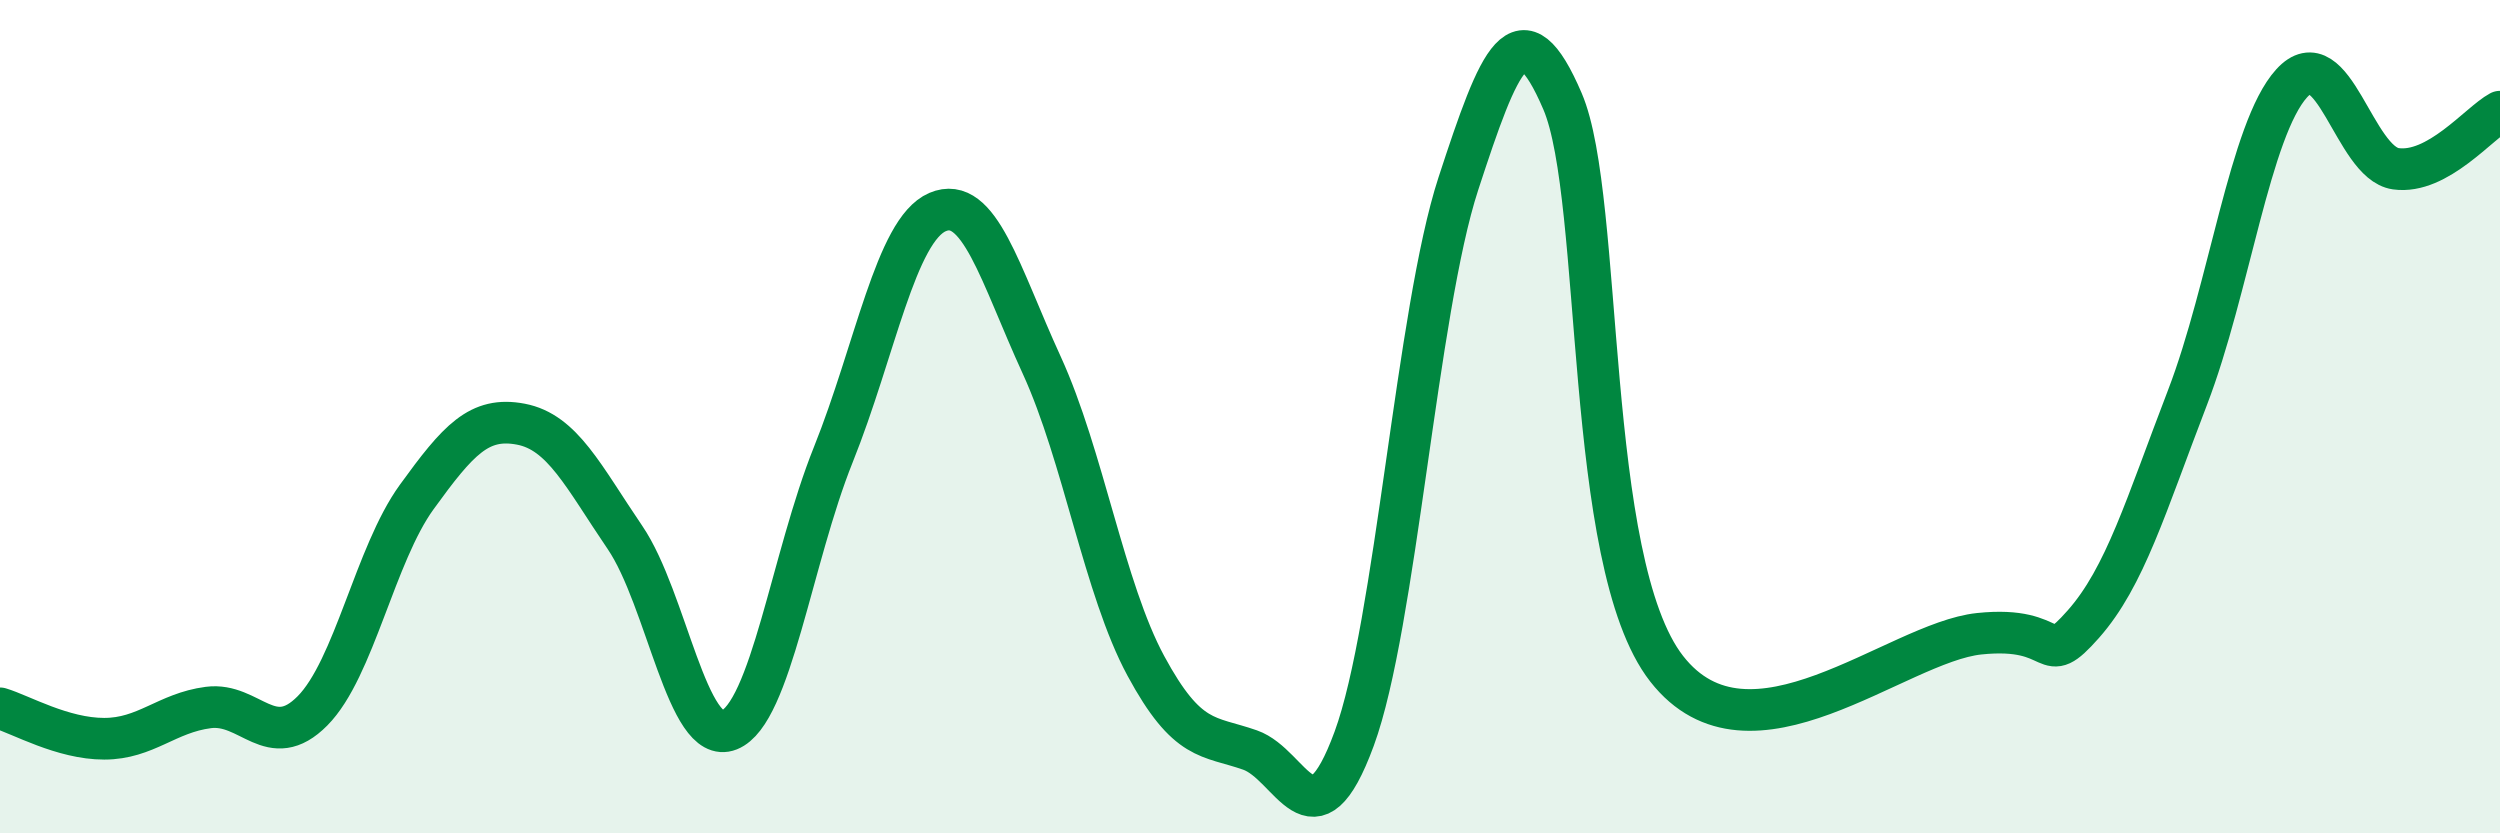
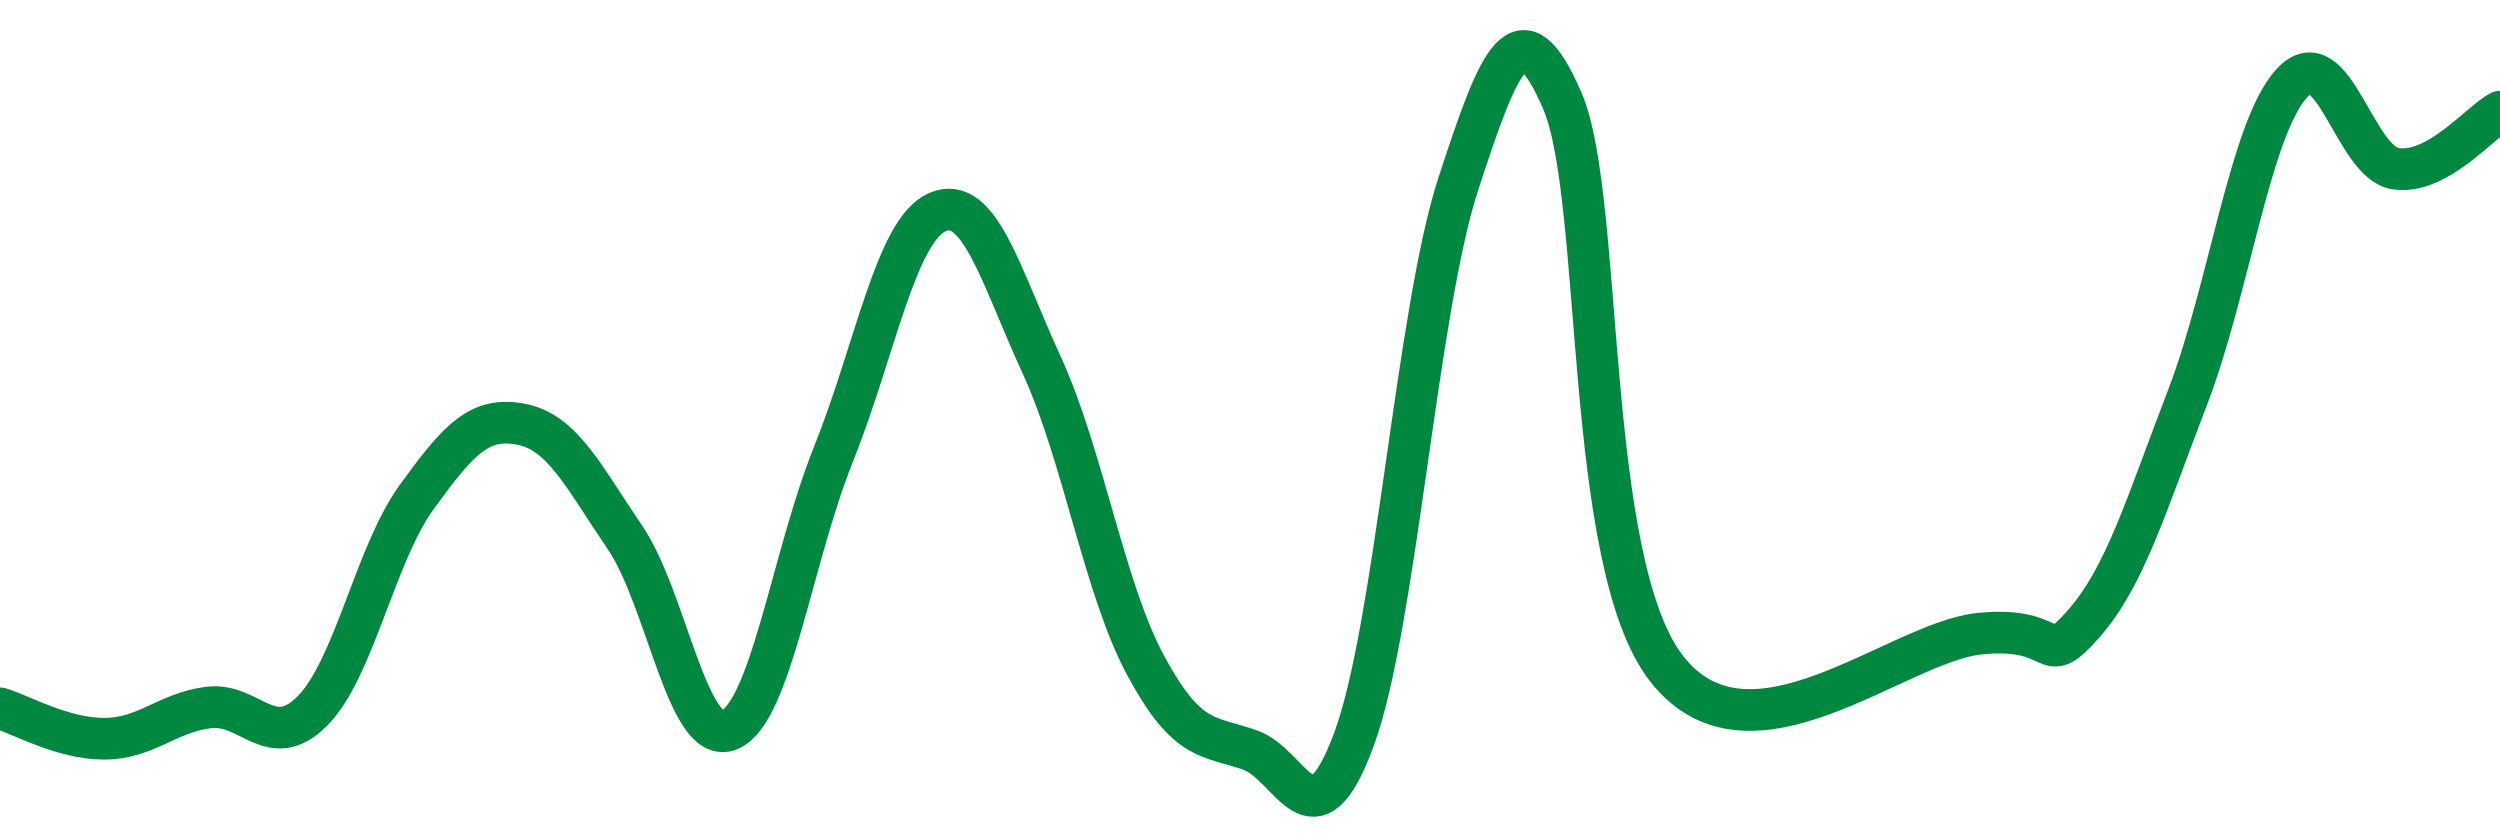
<svg xmlns="http://www.w3.org/2000/svg" width="60" height="20" viewBox="0 0 60 20">
-   <path d="M 0,17 C 0.5,17.15 1.5,17.73 2.5,17.73 C 3.5,17.73 4,17.11 5,16.98 C 6,16.85 6.5,18.07 7.5,17.06 C 8.5,16.05 9,13.31 10,11.93 C 11,10.55 11.5,9.99 12.5,10.18 C 13.5,10.37 14,11.43 15,12.9 C 16,14.37 16.5,17.92 17.5,17.52 C 18.5,17.12 19,13.4 20,10.91 C 21,8.42 21.5,5.52 22.5,5.09 C 23.5,4.66 24,6.58 25,8.76 C 26,10.94 26.5,14.13 27.5,15.98 C 28.5,17.83 29,17.65 30,18 C 31,18.35 31.5,20.45 32.5,17.73 C 33.5,15.01 34,7.47 35,4.41 C 36,1.35 36.5,0.1 37.5,2.43 C 38.5,4.76 38,13.49 40,16.05 C 42,18.61 45.5,15.42 47.5,15.21 C 49.5,15 49,16.11 50,14.98 C 51,13.85 51.5,12.14 52.5,9.54 C 53.5,6.94 54,3.1 55,2 C 56,0.9 56.5,3.91 57.5,4.05 C 58.5,4.19 59.5,2.95 60,2.68L60 20L0 20Z" fill="#008740" opacity="0.1" stroke-linecap="round" stroke-linejoin="round" />
  <path d="M 0,17 C 0.5,17.15 1.5,17.73 2.5,17.73 C 3.5,17.73 4,17.11 5,16.98 C 6,16.85 6.5,18.07 7.5,17.06 C 8.5,16.05 9,13.31 10,11.93 C 11,10.55 11.5,9.99 12.5,10.18 C 13.5,10.37 14,11.43 15,12.9 C 16,14.37 16.5,17.92 17.5,17.52 C 18.5,17.12 19,13.4 20,10.91 C 21,8.42 21.5,5.52 22.5,5.09 C 23.5,4.66 24,6.58 25,8.76 C 26,10.94 26.5,14.13 27.5,15.98 C 28.5,17.83 29,17.65 30,18 C 31,18.35 31.5,20.45 32.5,17.73 C 33.5,15.01 34,7.47 35,4.41 C 36,1.35 36.5,0.1 37.5,2.43 C 38.5,4.76 38,13.49 40,16.05 C 42,18.61 45.5,15.42 47.5,15.21 C 49.5,15 49,16.11 50,14.98 C 51,13.85 51.5,12.14 52.5,9.54 C 53.5,6.94 54,3.1 55,2 C 56,0.9 56.5,3.91 57.5,4.05 C 58.5,4.19 59.5,2.95 60,2.68" stroke="#008740" stroke-width="1" fill="none" stroke-linecap="round" stroke-linejoin="round" />
</svg>